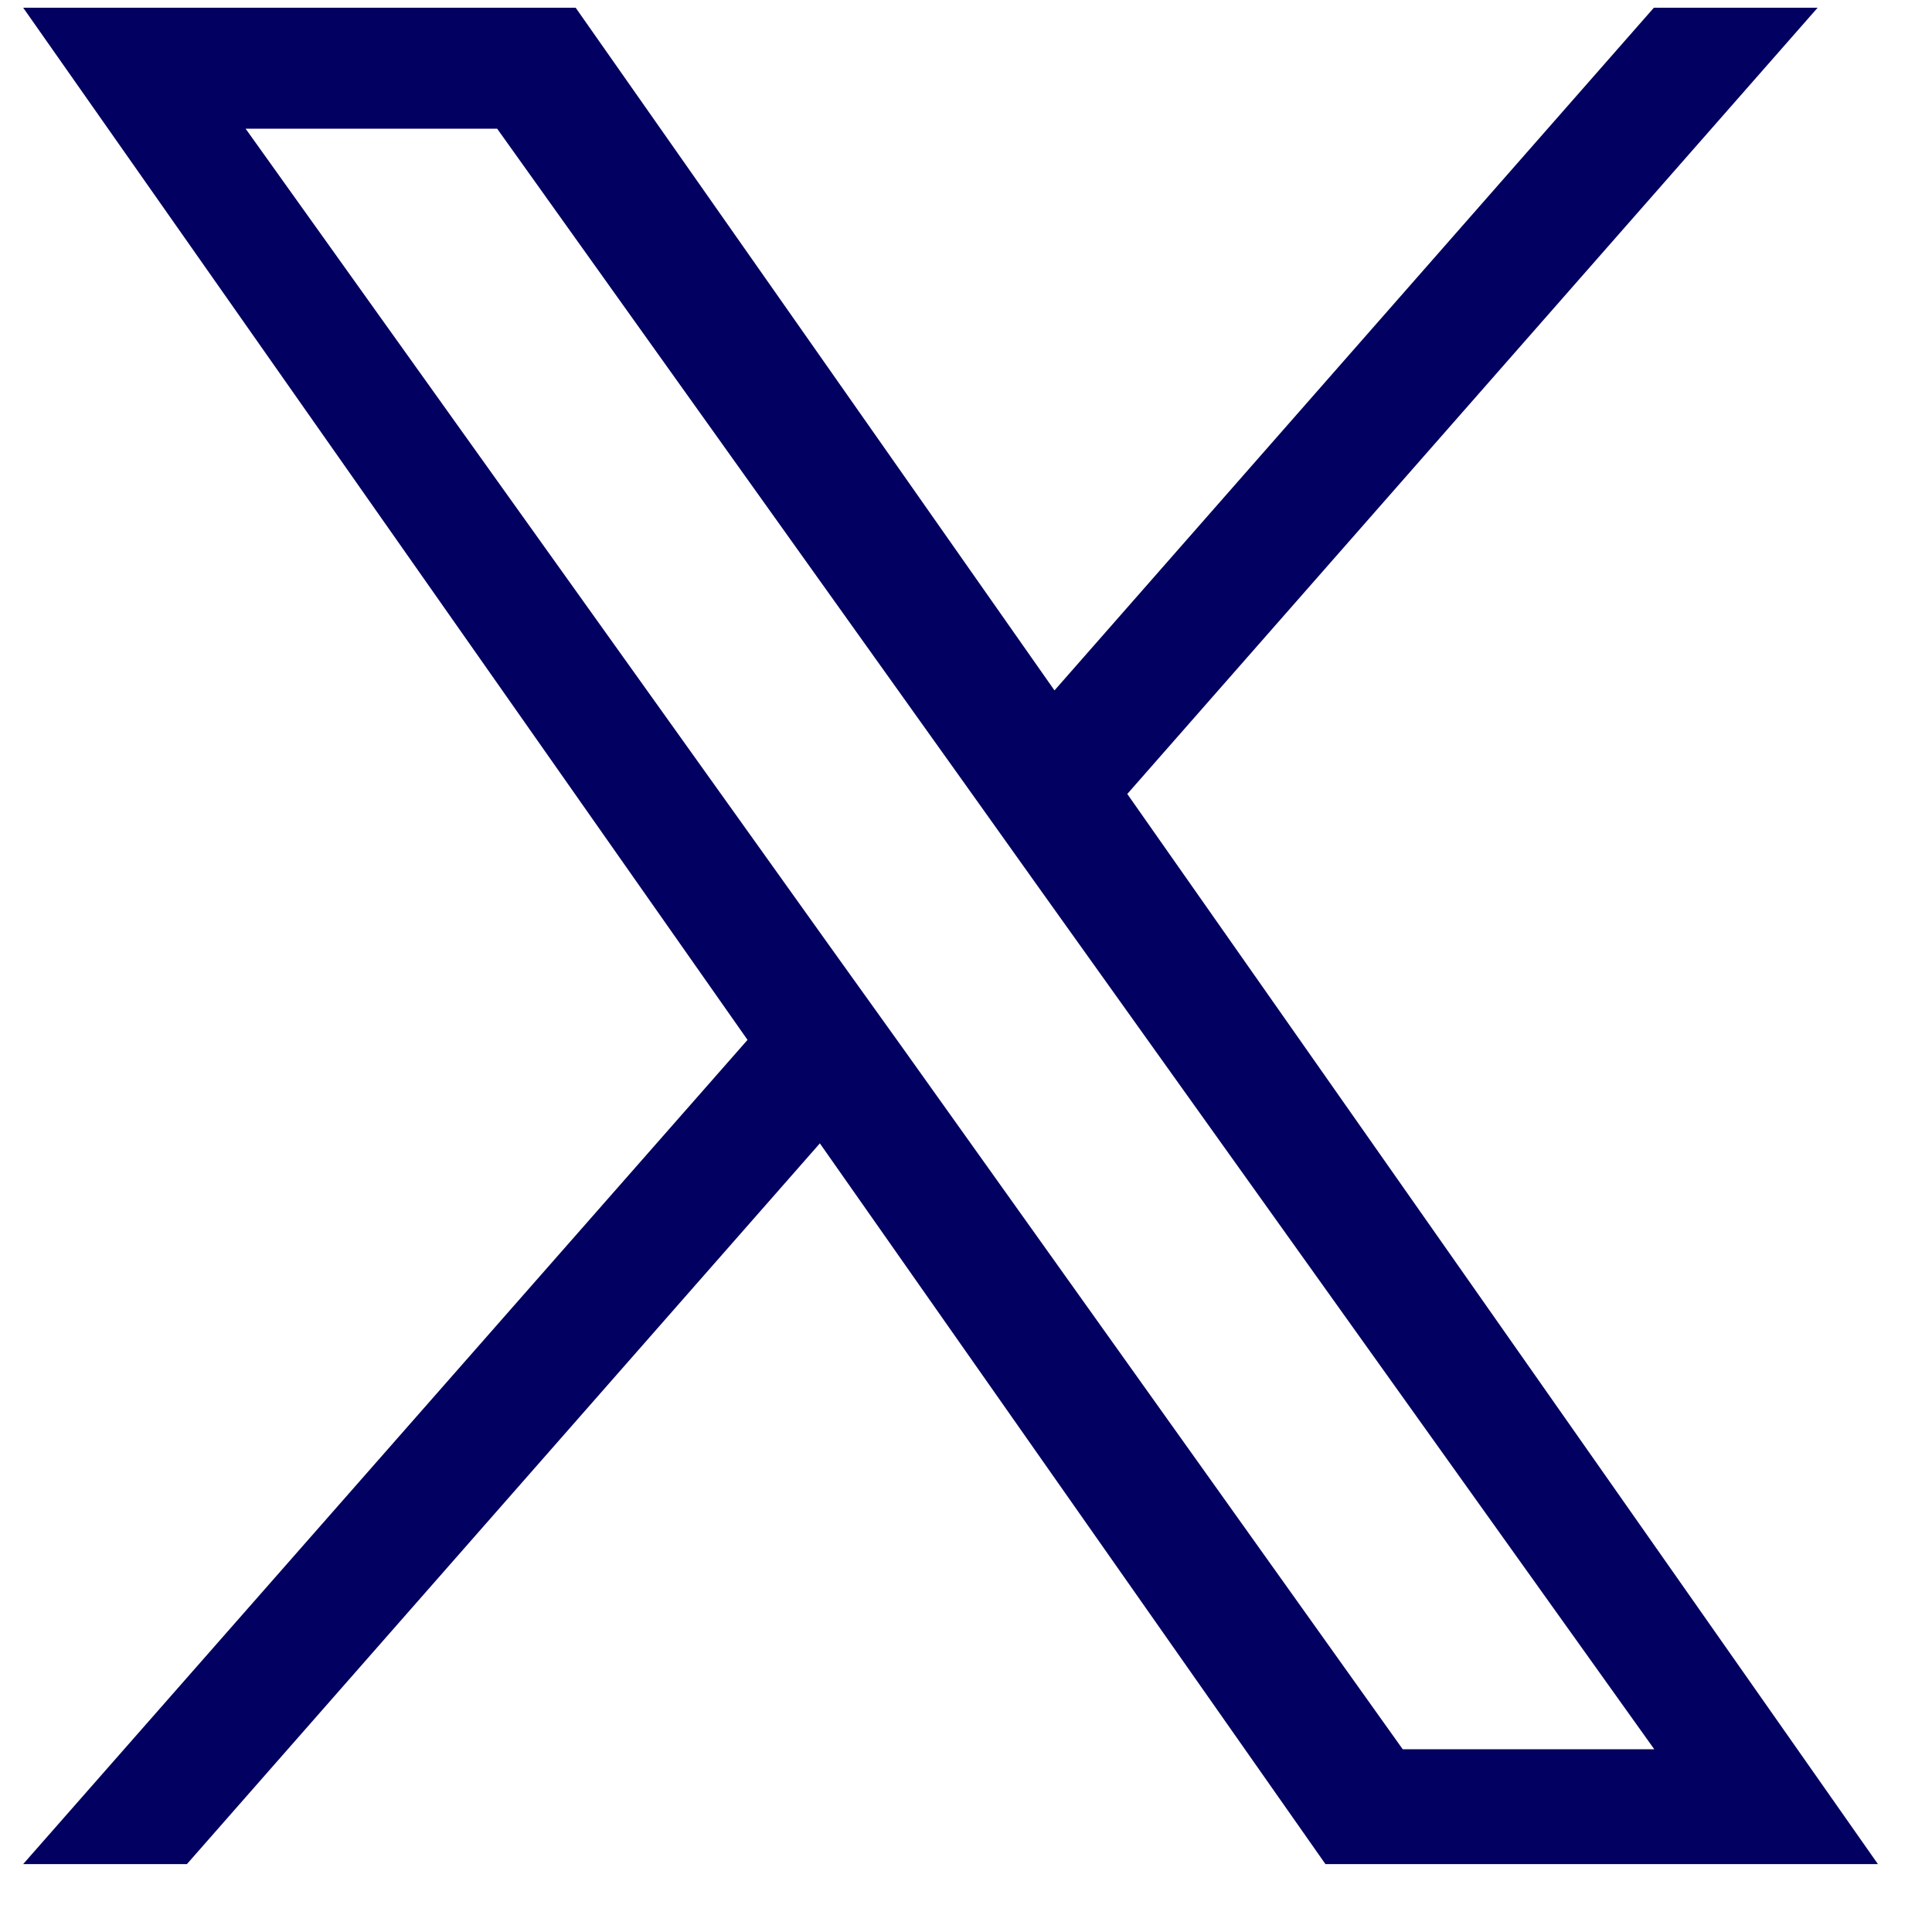
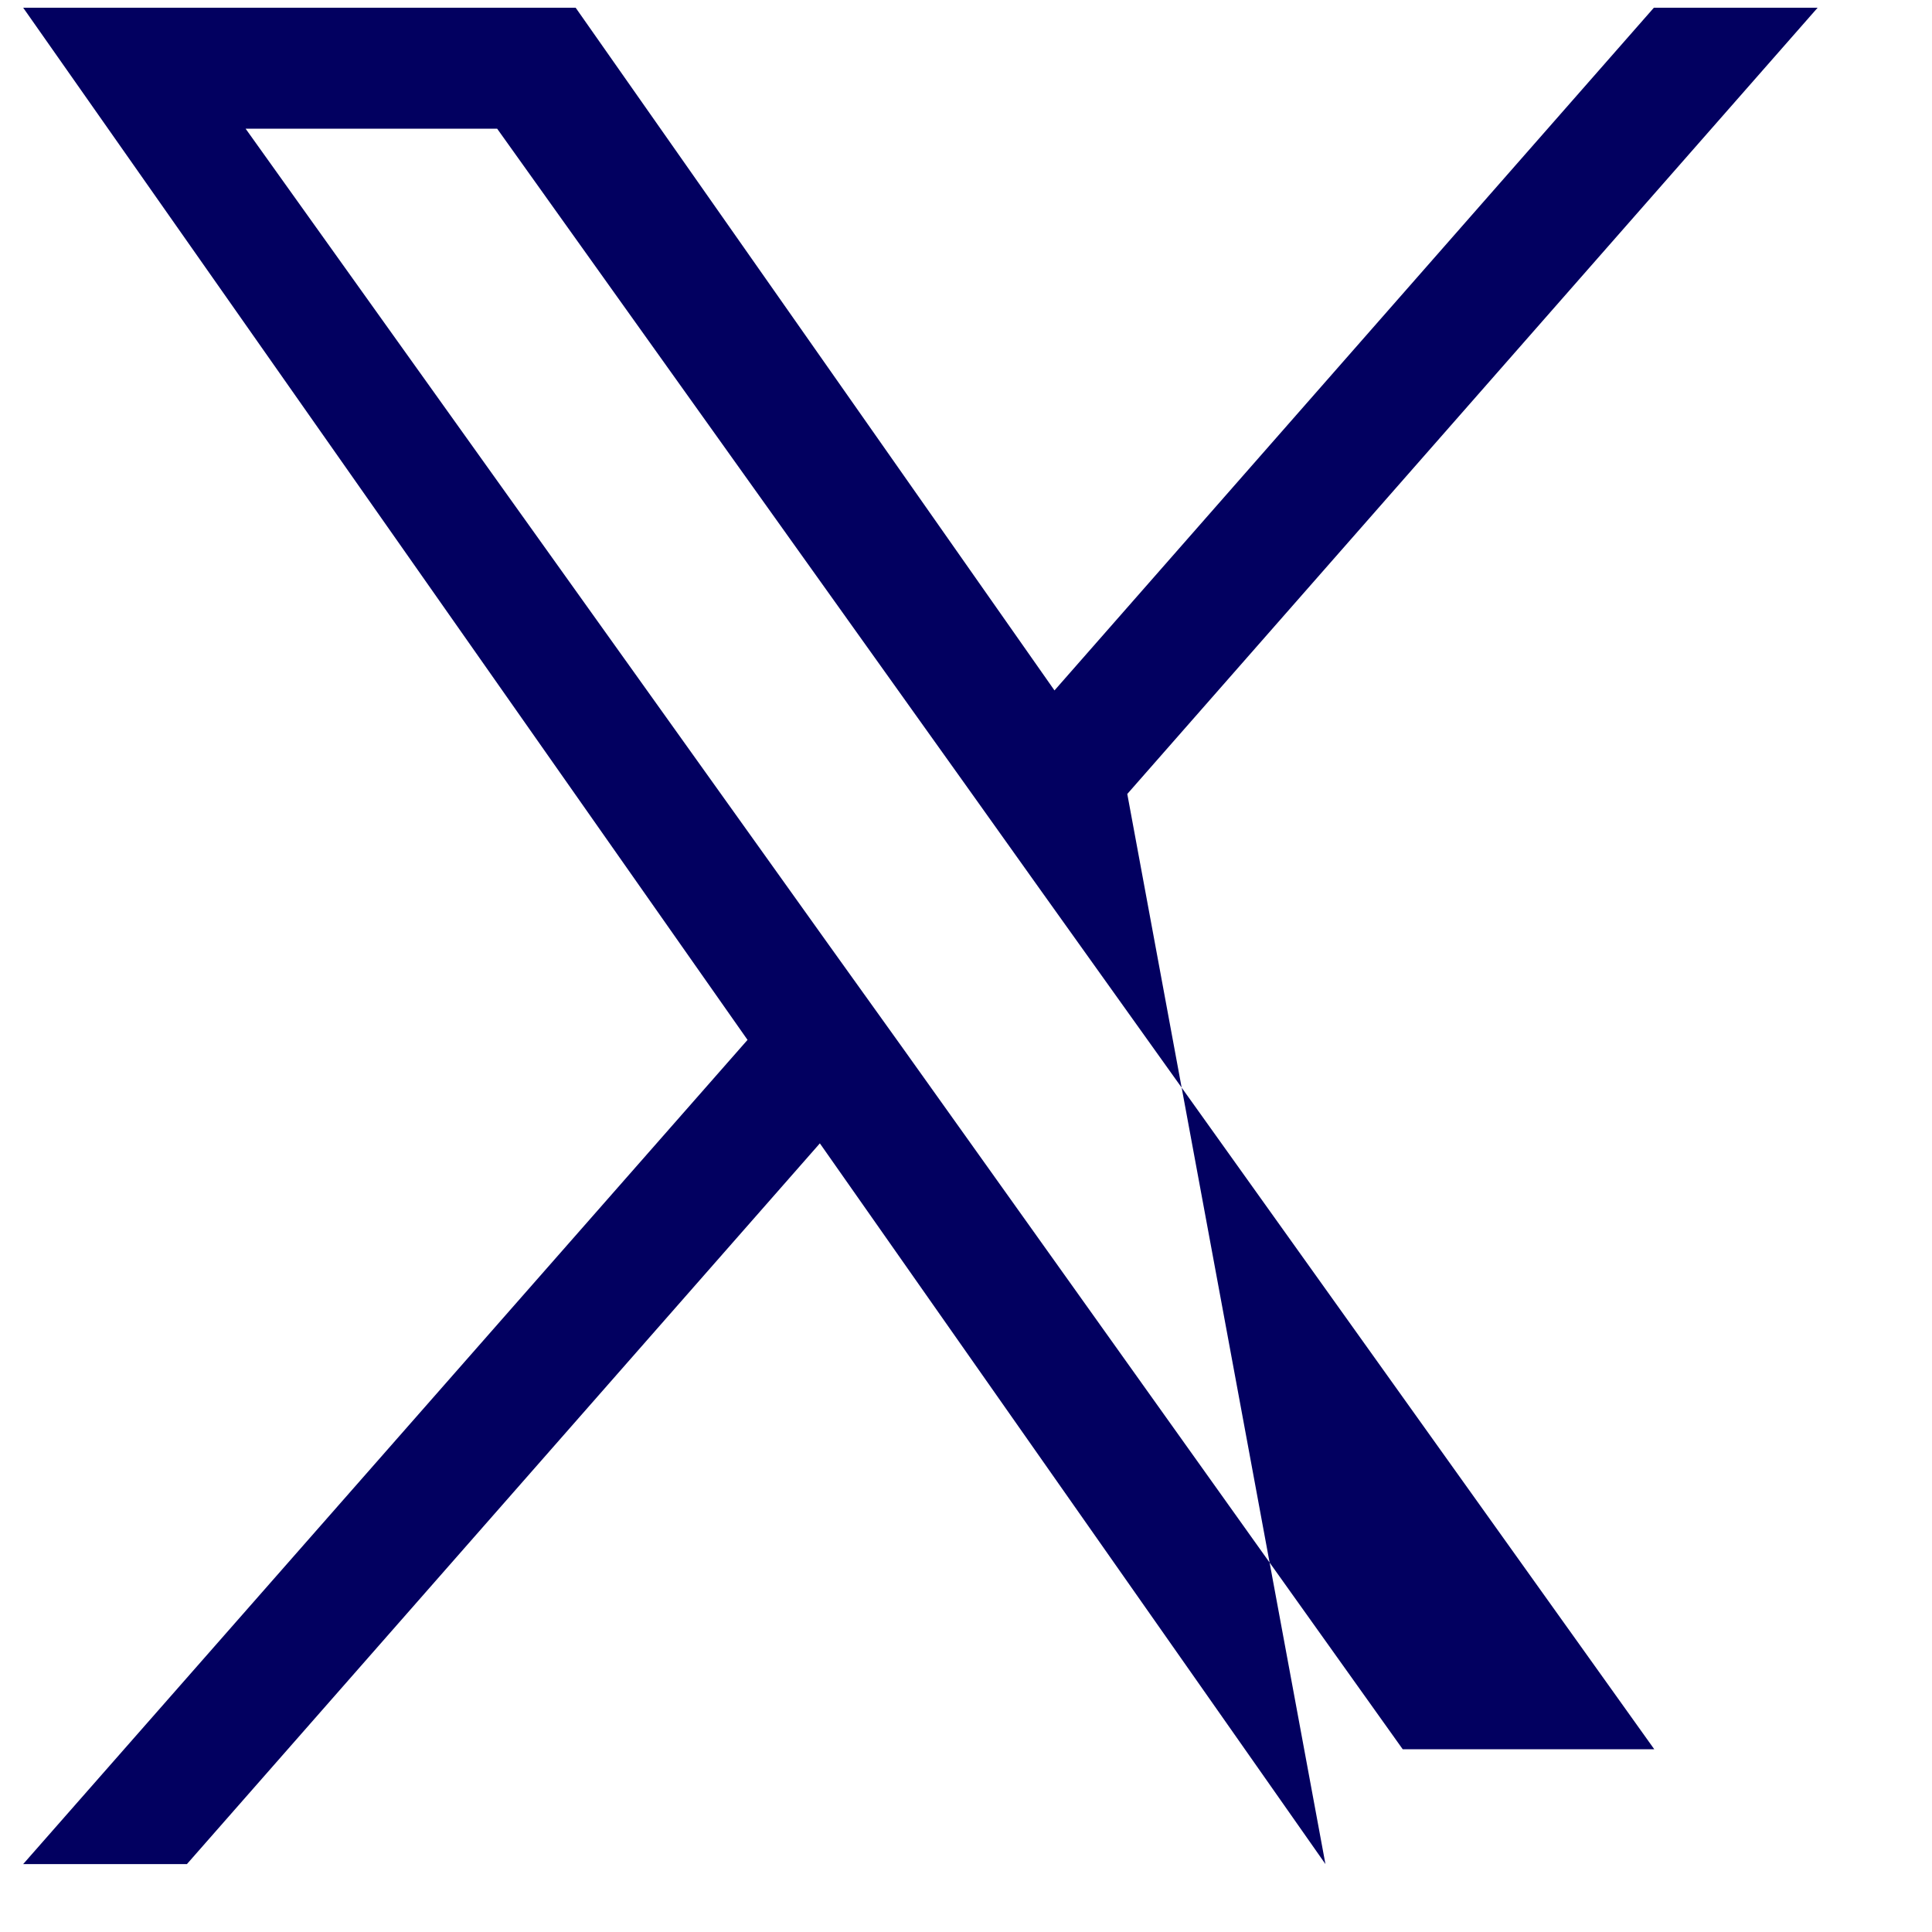
<svg xmlns="http://www.w3.org/2000/svg" width="25" height="25" viewBox="0 0 25 25" fill="none">
-   <path d="M14.587 10.274L23.52 0.1H21.401L13.645 8.934L7.449 0.1H0.3L9.673 13.456L0.3 24.121H2.419L10.609 14.795L17.151 24.121H24.3L14.587 10.274ZM11.688 13.571L10.735 12.241L3.178 1.665H6.433L12.53 10.206L13.477 11.535L21.406 22.635H18.151L11.688 13.571Z" fill="#020060" />
+   <path d="M14.587 10.274L23.52 0.1H21.401L13.645 8.934L7.449 0.1H0.3L9.673 13.456L0.3 24.121H2.419L10.609 14.795L17.151 24.121L14.587 10.274ZM11.688 13.571L10.735 12.241L3.178 1.665H6.433L12.53 10.206L13.477 11.535L21.406 22.635H18.151L11.688 13.571Z" fill="#020060" />
</svg>